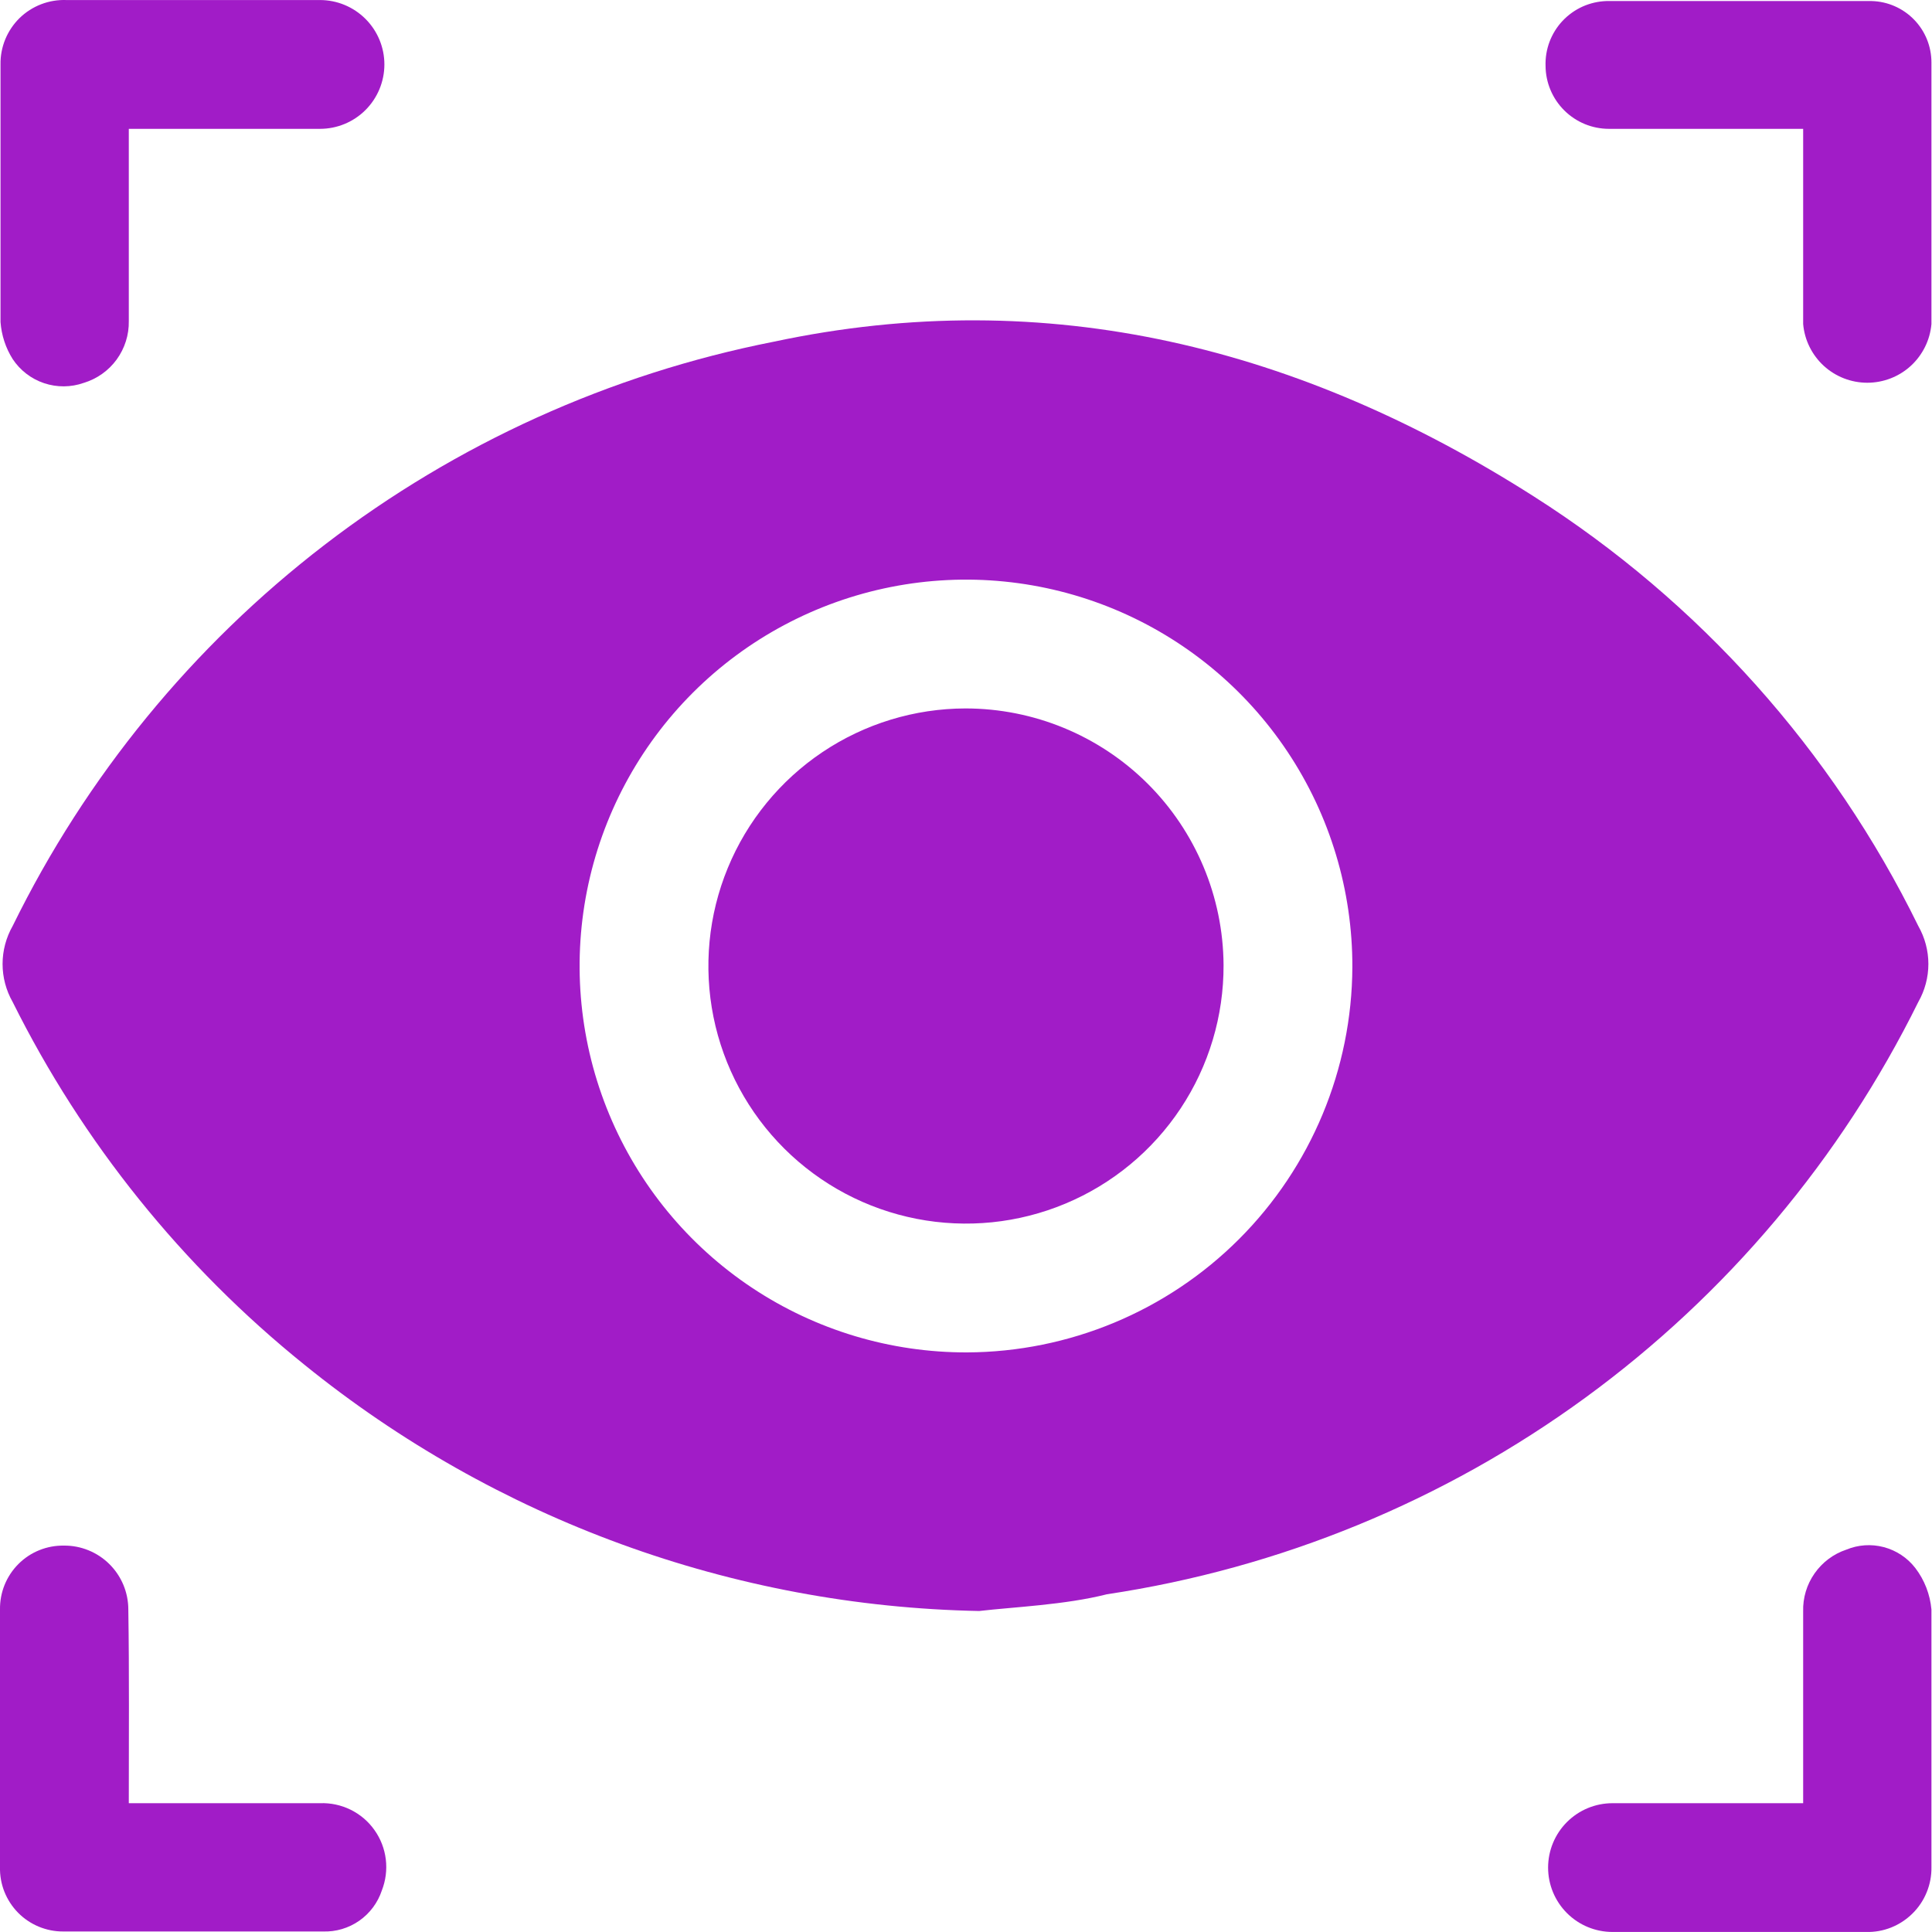
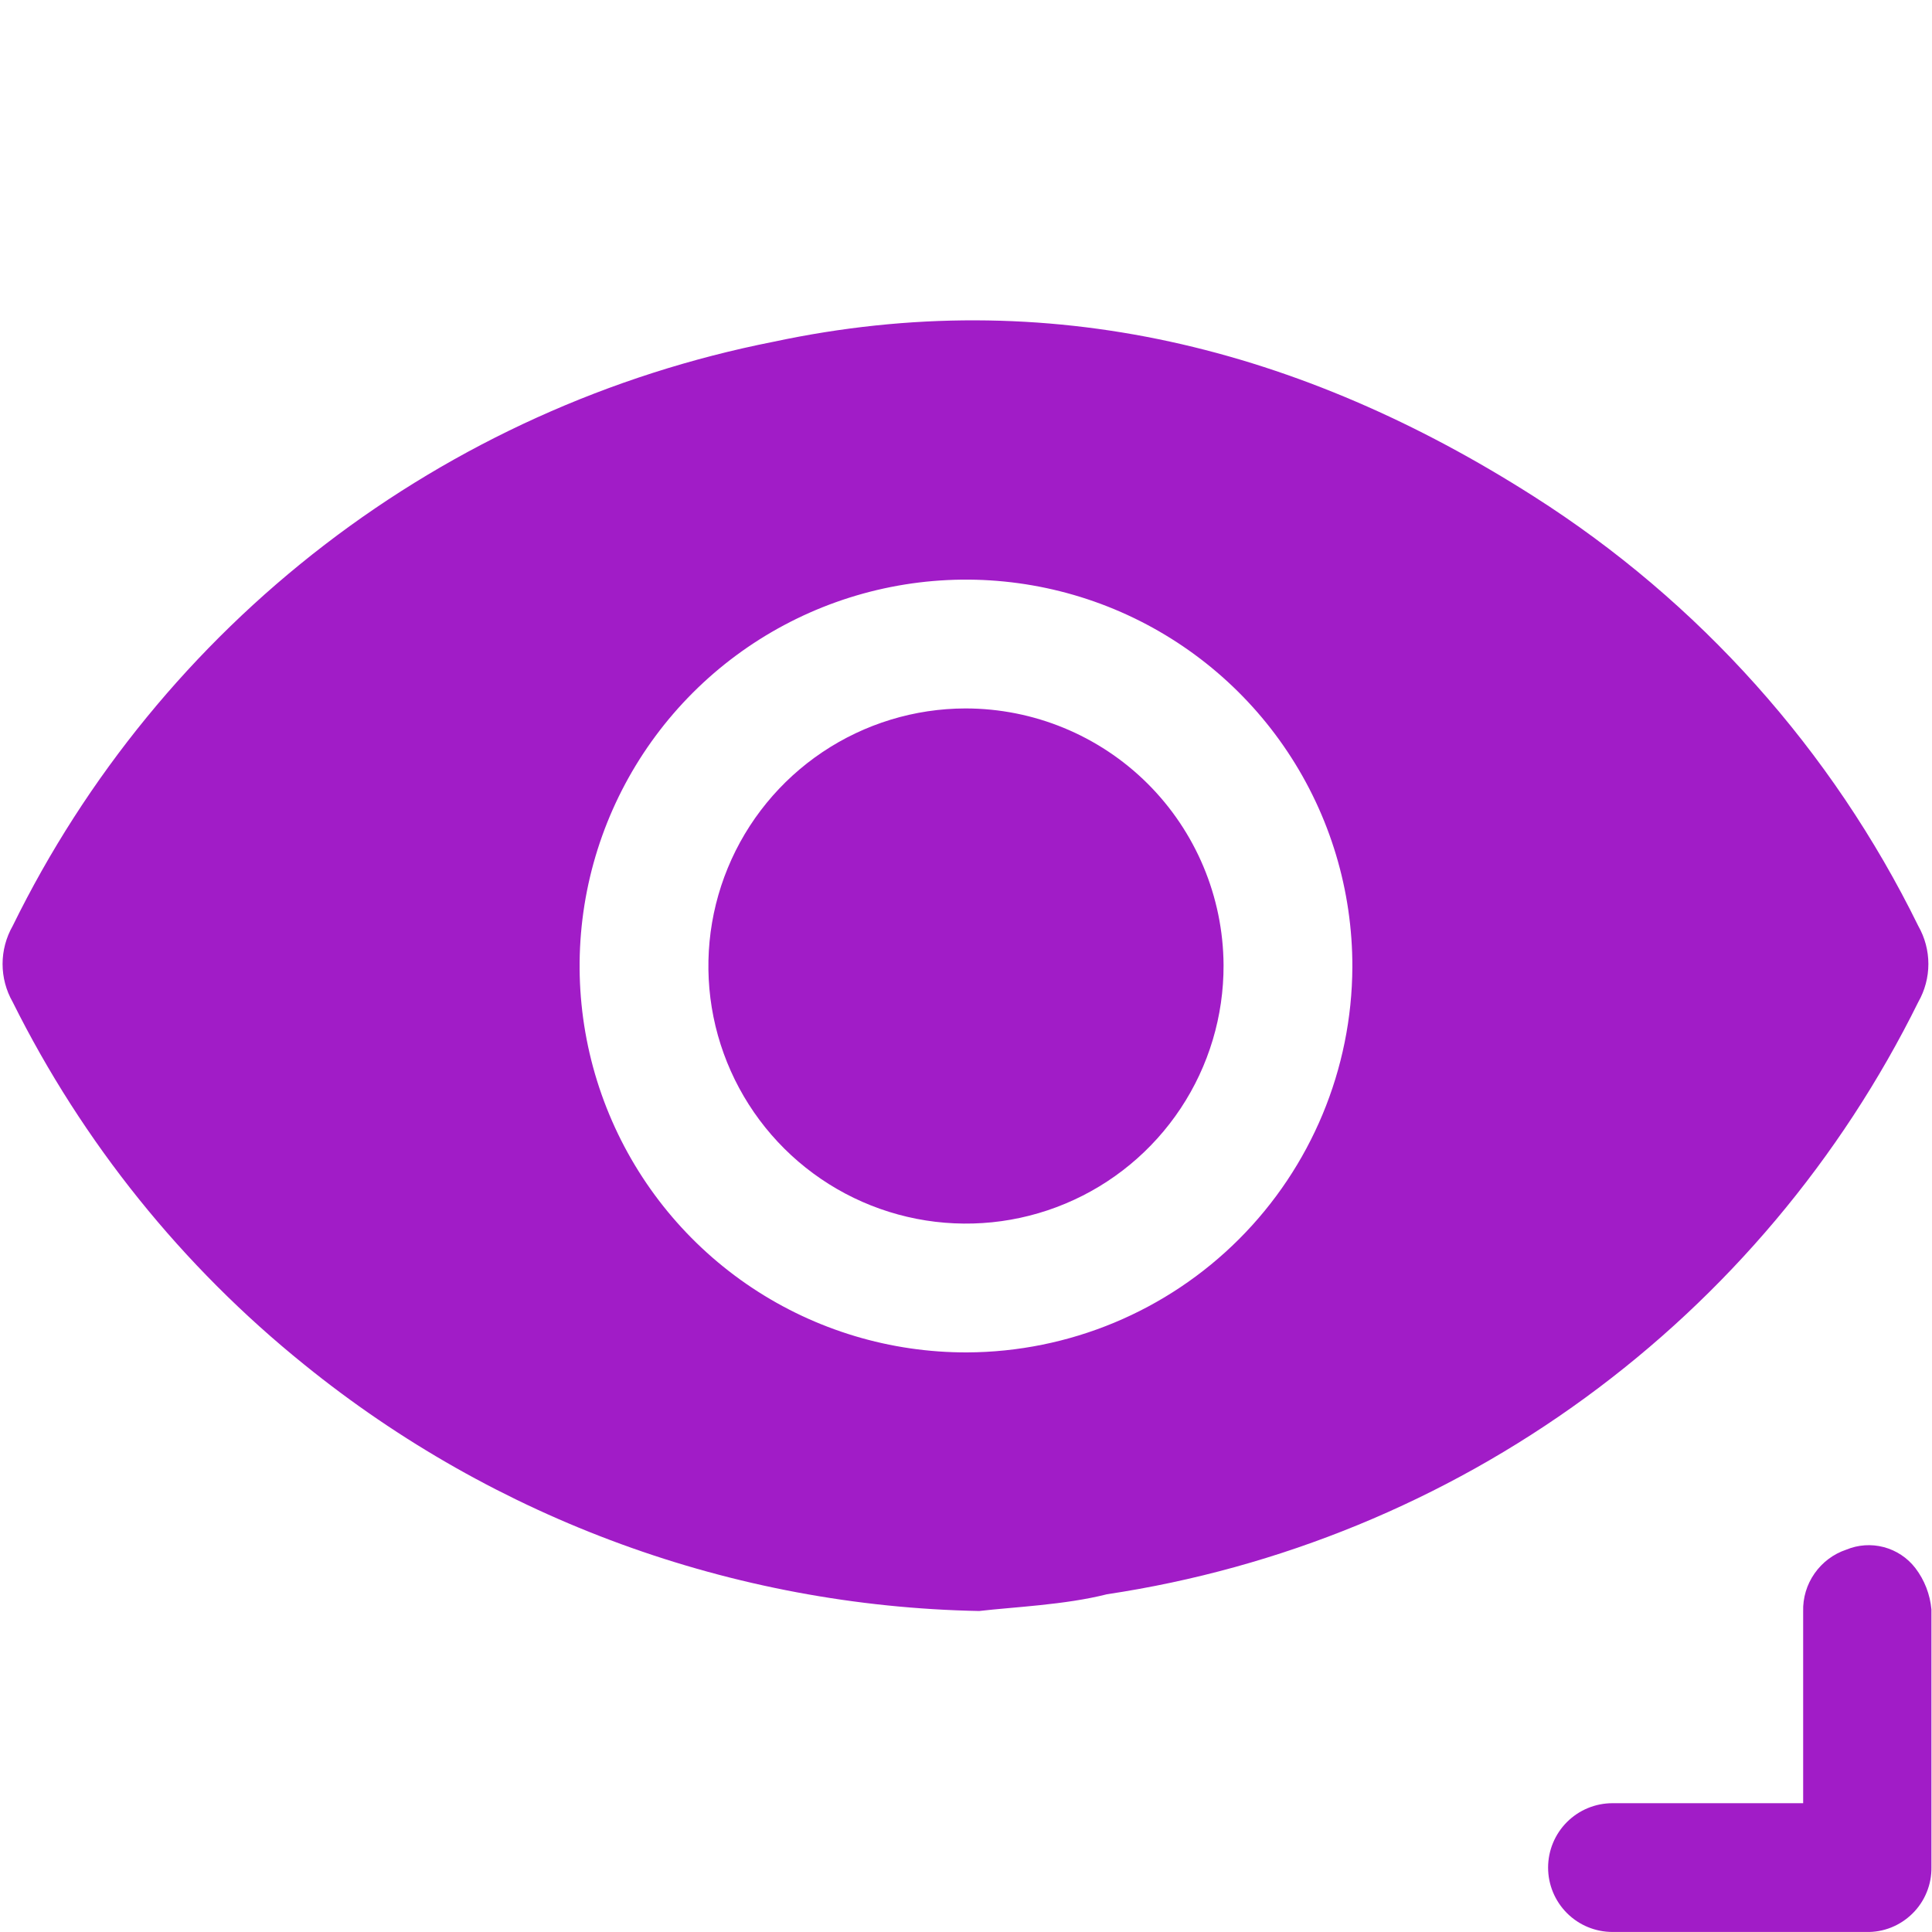
<svg xmlns="http://www.w3.org/2000/svg" width="48" height="48" viewBox="0 0 48 48" fill="none">
  <path d="M24.327 40.025C18.212 39.907 12.311 37.753 7.559 33.903C4.524 31.457 2.052 28.384 0.315 24.895C0.151 24.607 0.064 24.282 0.064 23.95C0.064 23.619 0.151 23.293 0.315 23.005C2.135 19.294 4.787 16.054 8.065 13.536C11.343 11.019 15.158 9.293 19.212 8.492C26.053 7.031 32.34 8.656 38.109 12.335C42.213 14.946 45.517 18.638 47.659 23.005C47.823 23.293 47.91 23.619 47.91 23.95C47.91 24.282 47.823 24.607 47.659 24.895C45.734 28.791 42.896 32.164 39.386 34.726C35.877 37.288 31.799 38.964 27.502 39.609C26.456 39.874 25.196 39.924 24.327 40.025ZM33.599 24.026C33.604 22.125 33.045 20.265 31.992 18.683C30.939 17.1 29.44 15.866 27.685 15.136C25.93 14.407 23.997 14.214 22.133 14.584C20.269 14.954 18.556 15.868 17.212 17.212C15.868 18.556 14.953 20.269 14.583 22.134C14.214 23.998 14.406 25.931 15.136 27.686C15.865 29.441 17.1 30.94 18.682 31.993C20.265 33.046 22.124 33.605 24.025 33.6C26.561 33.59 28.991 32.578 30.784 30.785C32.577 28.991 33.589 26.562 33.599 24.026Z" fill="#A11CC7" />
-   <path d="M3.2 3.201C3.2 4.839 3.2 6.414 3.2 7.976C3.207 8.319 3.1 8.655 2.898 8.933C2.696 9.21 2.408 9.414 2.079 9.513C1.761 9.625 1.415 9.627 1.095 9.52C0.776 9.413 0.501 9.202 0.315 8.921C0.14 8.644 0.037 8.328 0.013 8.001C0.013 5.872 0.013 3.73 0.013 1.601C0.009 1.387 0.05 1.174 0.131 0.976C0.213 0.778 0.334 0.598 0.487 0.448C0.64 0.299 0.823 0.182 1.023 0.105C1.223 0.028 1.437 -0.007 1.651 0.001H7.95C8.374 0.001 8.781 0.17 9.081 0.47C9.381 0.77 9.55 1.177 9.55 1.601C9.55 2.026 9.381 2.433 9.081 2.733C8.781 3.033 8.374 3.201 7.95 3.201H3.163H3.2Z" fill="#A11CC7" />
-   <path d="M44.799 3.201H44.219C42.796 3.201 41.385 3.201 39.974 3.201C39.558 3.201 39.16 3.037 38.865 2.744C38.57 2.452 38.402 2.054 38.399 1.639C38.392 1.434 38.426 1.229 38.498 1.037C38.571 0.845 38.68 0.669 38.821 0.519C38.961 0.37 39.13 0.249 39.317 0.164C39.504 0.08 39.706 0.033 39.911 0.026C42.103 0.026 44.307 0.026 46.5 0.026C46.897 0.036 47.275 0.201 47.553 0.486C47.831 0.771 47.986 1.153 47.986 1.551C47.986 3.718 47.986 5.885 47.986 8.051C47.951 8.45 47.767 8.82 47.473 9.09C47.178 9.36 46.792 9.509 46.392 9.509C45.993 9.509 45.608 9.36 45.312 9.09C45.018 8.82 44.834 8.45 44.799 8.051C44.799 6.64 44.799 5.229 44.799 3.806V3.201Z" fill="#A11CC7" />
-   <path d="M3.2 44.8H7.95C8.213 44.79 8.475 44.846 8.711 44.962C8.948 45.079 9.152 45.252 9.304 45.468C9.457 45.683 9.553 45.932 9.585 46.194C9.617 46.456 9.583 46.721 9.487 46.967C9.386 47.272 9.189 47.536 8.926 47.72C8.662 47.904 8.347 47.998 8.025 47.987C5.871 47.987 3.729 47.987 1.575 47.987C1.366 47.989 1.158 47.948 0.965 47.868C0.771 47.788 0.596 47.67 0.449 47.521C0.302 47.371 0.187 47.194 0.109 46.999C0.032 46.805 -0.005 46.596 0 46.387C0 44.258 0 42.116 0 39.987C-0.003 39.778 0.036 39.57 0.114 39.376C0.193 39.182 0.31 39.005 0.458 38.857C0.606 38.709 0.782 38.592 0.976 38.514C1.171 38.435 1.378 38.397 1.588 38.4C1.797 38.398 2.005 38.438 2.199 38.517C2.393 38.596 2.57 38.713 2.718 38.86C2.867 39.008 2.985 39.183 3.066 39.377C3.146 39.57 3.188 39.778 3.188 39.987C3.213 41.562 3.2 43.149 3.2 44.8Z" fill="#A11CC7" />
  <path d="M44.799 44.8V40.038C44.789 39.7 44.888 39.369 45.081 39.093C45.274 38.816 45.55 38.608 45.87 38.501C46.166 38.378 46.493 38.356 46.803 38.438C47.112 38.52 47.387 38.701 47.583 38.954C47.813 39.253 47.952 39.612 47.986 39.987C47.986 42.116 47.986 44.258 47.986 46.387C47.99 46.601 47.95 46.813 47.869 47.011C47.789 47.209 47.669 47.389 47.517 47.539C47.365 47.69 47.185 47.808 46.986 47.888C46.787 47.967 46.575 48.005 46.361 47.999H40.062C39.638 47.999 39.231 47.831 38.931 47.531C38.631 47.231 38.462 46.824 38.462 46.4C38.462 45.975 38.631 45.568 38.931 45.268C39.231 44.968 39.638 44.8 40.062 44.8H44.799Z" fill="#A11CC7" />
  <path d="M30.399 23.975C30.404 25.241 30.034 26.481 29.334 27.536C28.634 28.592 27.637 29.416 26.469 29.904C25.301 30.393 24.014 30.524 22.771 30.281C21.529 30.038 20.386 29.432 19.488 28.539C18.59 27.646 17.977 26.507 17.726 25.266C17.476 24.025 17.599 22.737 18.081 21.566C18.563 20.395 19.381 19.393 20.432 18.687C21.484 17.981 22.721 17.603 23.987 17.601C25.681 17.601 27.306 18.271 28.508 19.465C29.709 20.66 30.389 22.281 30.399 23.975Z" fill="#A11CC7" />
</svg>